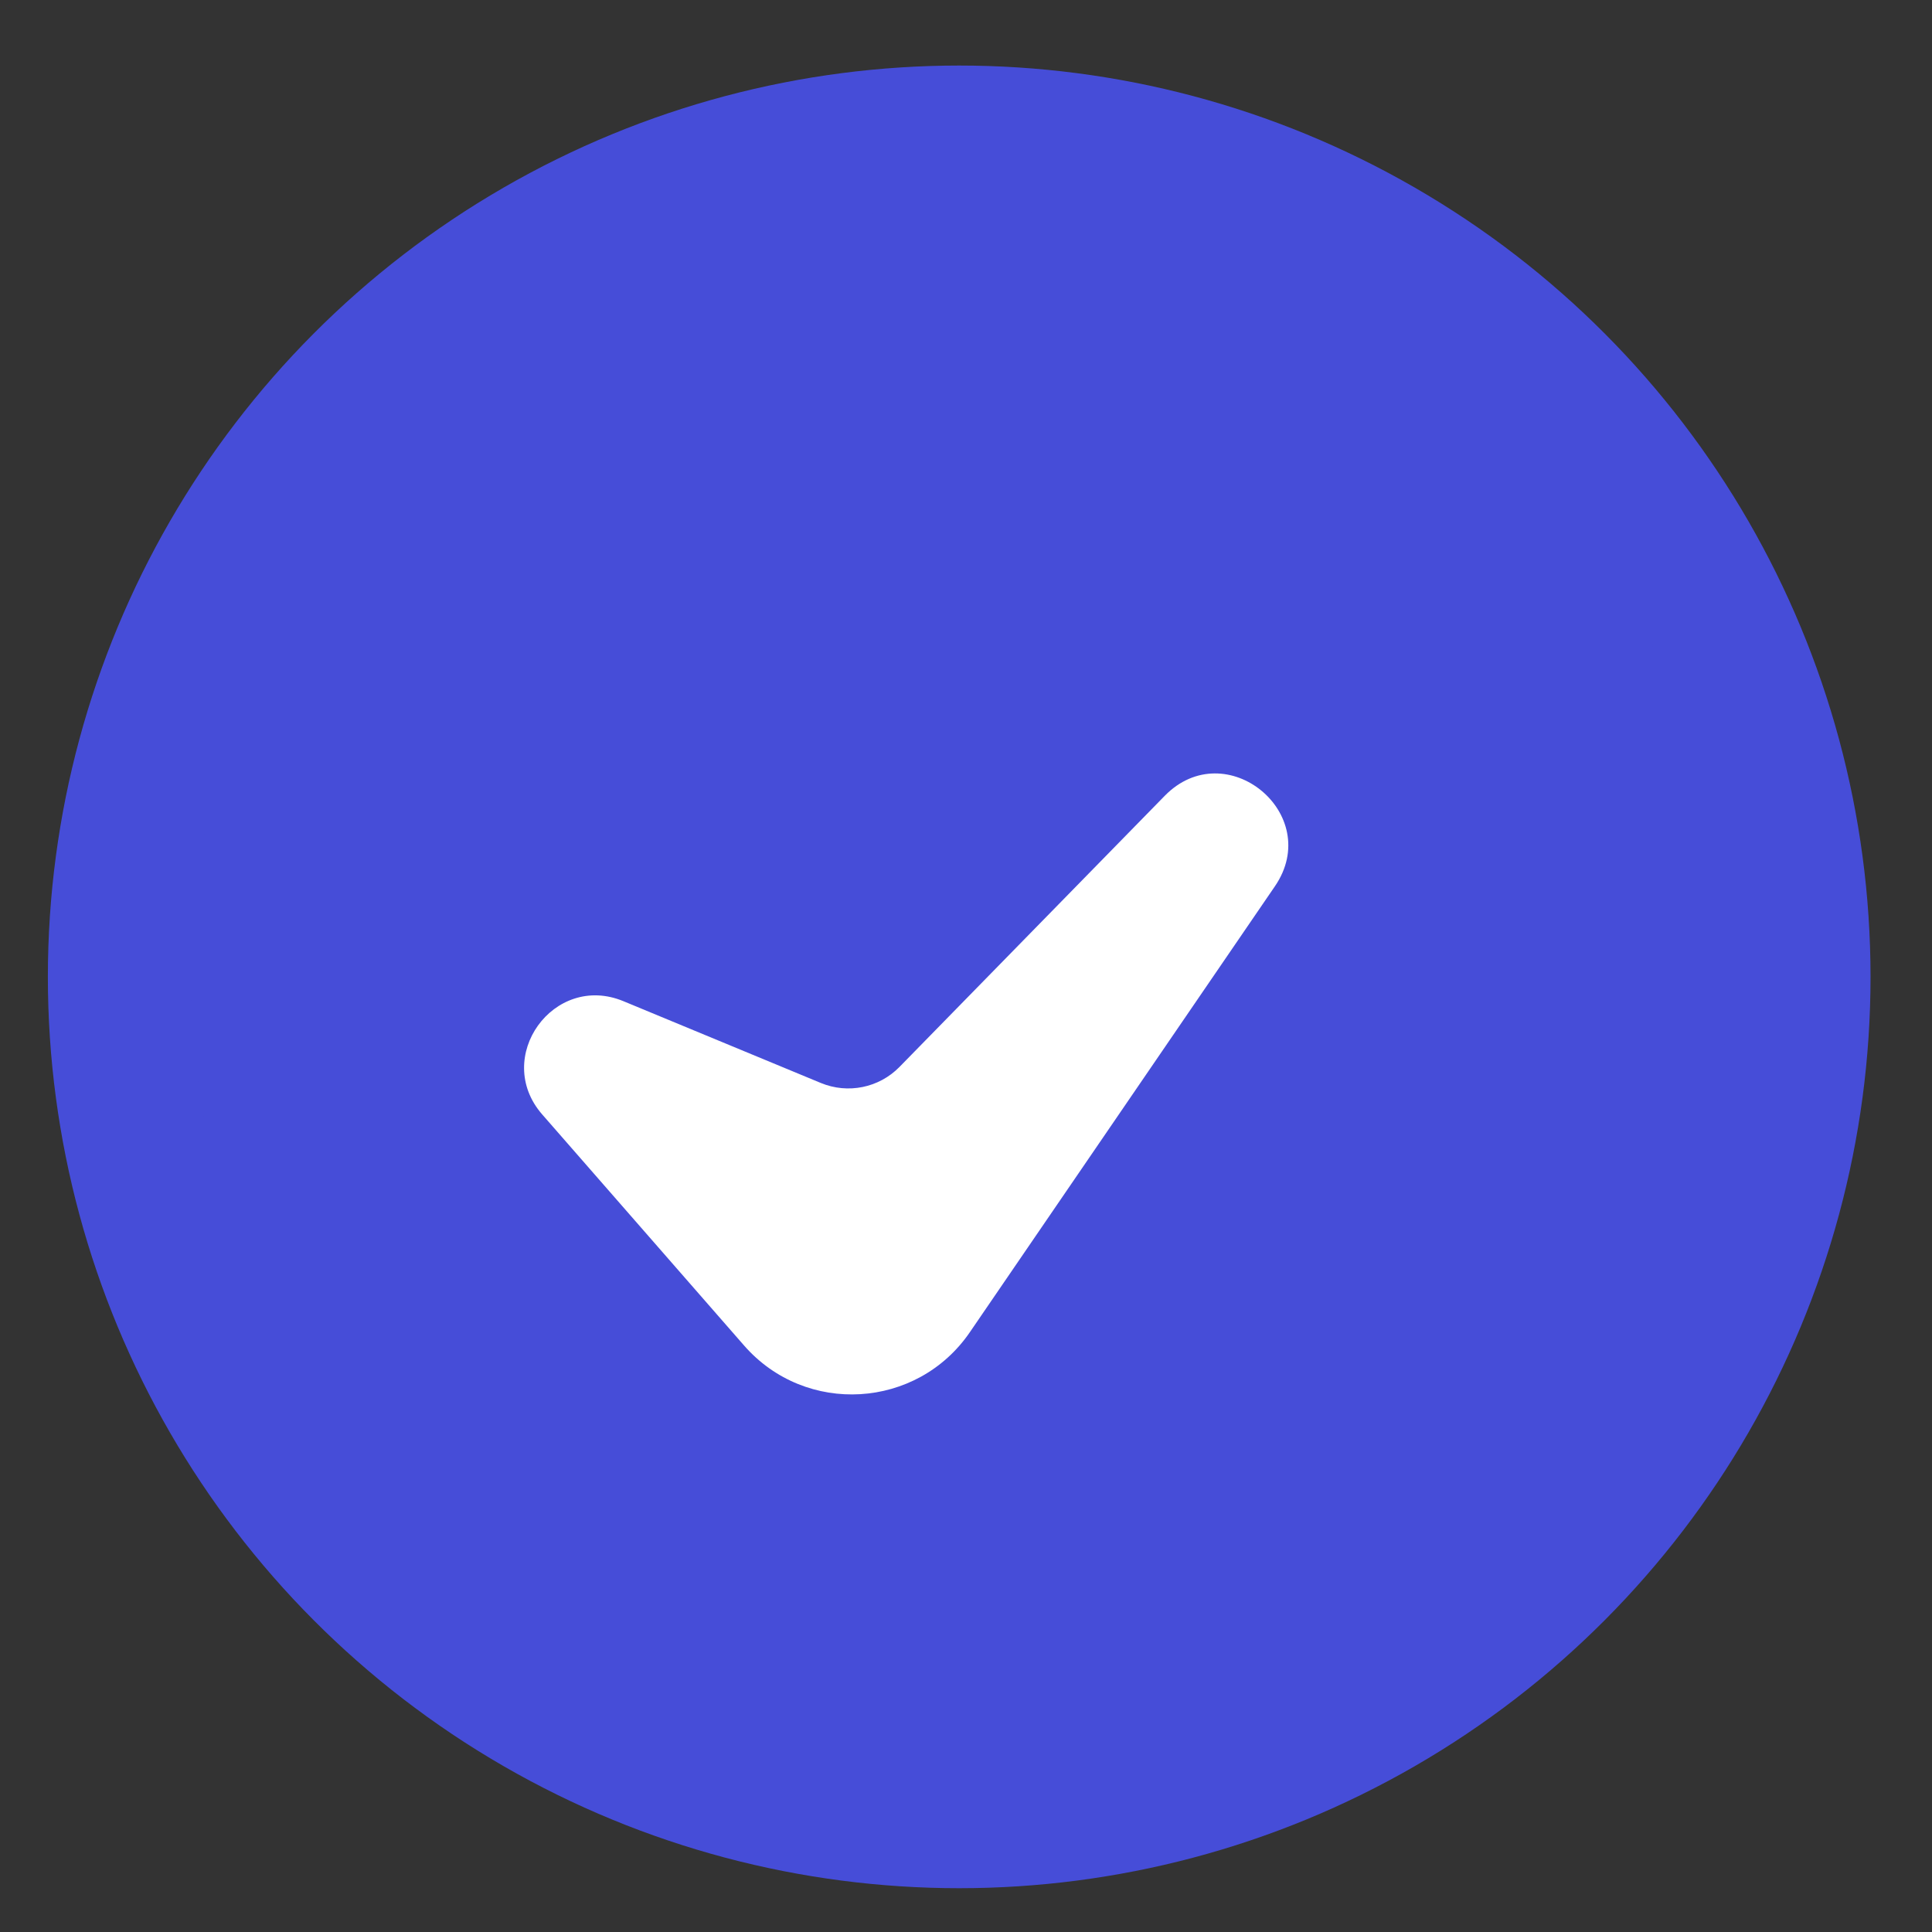
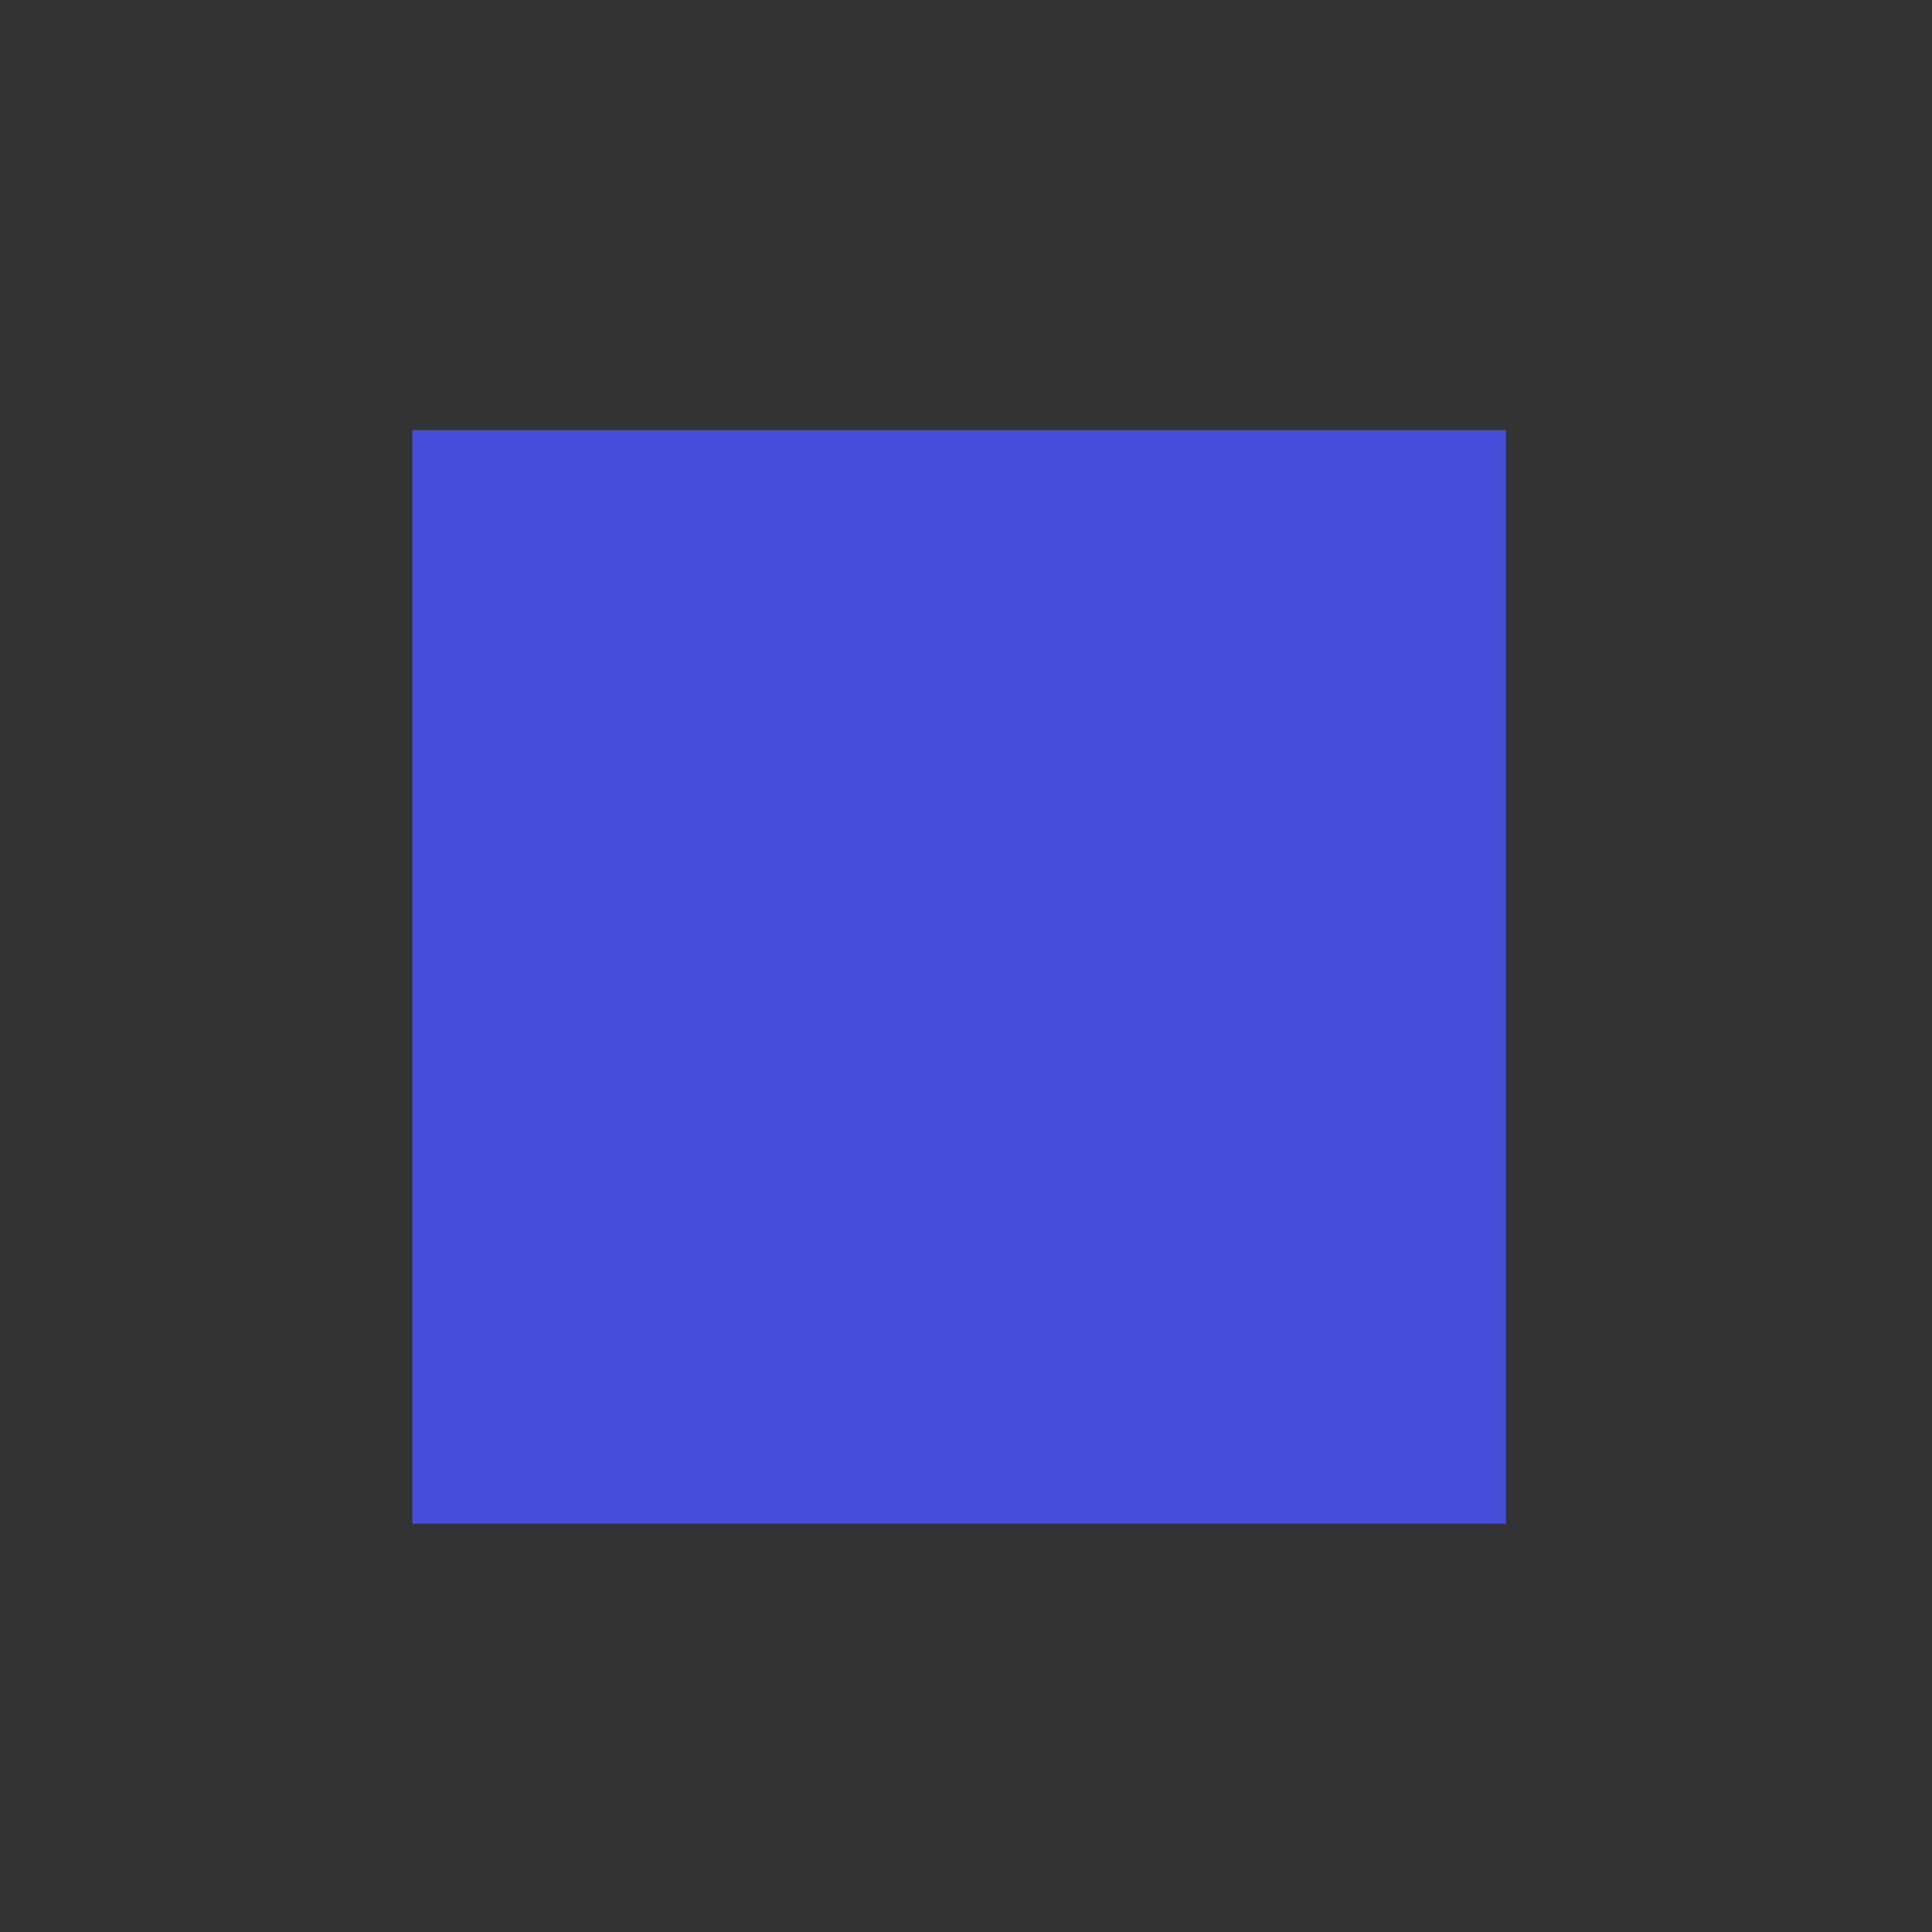
<svg xmlns="http://www.w3.org/2000/svg" width="27" height="27" viewBox="0 0 27 27" fill="none">
  <rect x="0" y="0" width="27" height="27" fill="#333333" stroke="none" />
-   <circle cx="13.405" cy="13.652" r="11.736" fill="#464DD8" stroke="#464DD8" stroke-width="2" />
  <rect x="5.763" y="6.011" width="15.283" height="15.283" fill="#464DD8" />
-   <rect x="5.763" y="6.011" width="15.283" height="15.283" stroke="#464DD8" />
-   <path fill-rule="evenodd" clip-rule="evenodd" d="M8.713 13.992C7.737 13.587 6.882 14.777 7.577 15.574L10.398 18.803C11.258 19.788 12.817 19.696 13.555 18.616L17.817 12.386C18.507 11.377 17.132 10.248 16.277 11.122L12.57 14.911C12.284 15.203 11.85 15.291 11.472 15.135L8.713 13.992Z" fill="white" />
</svg>